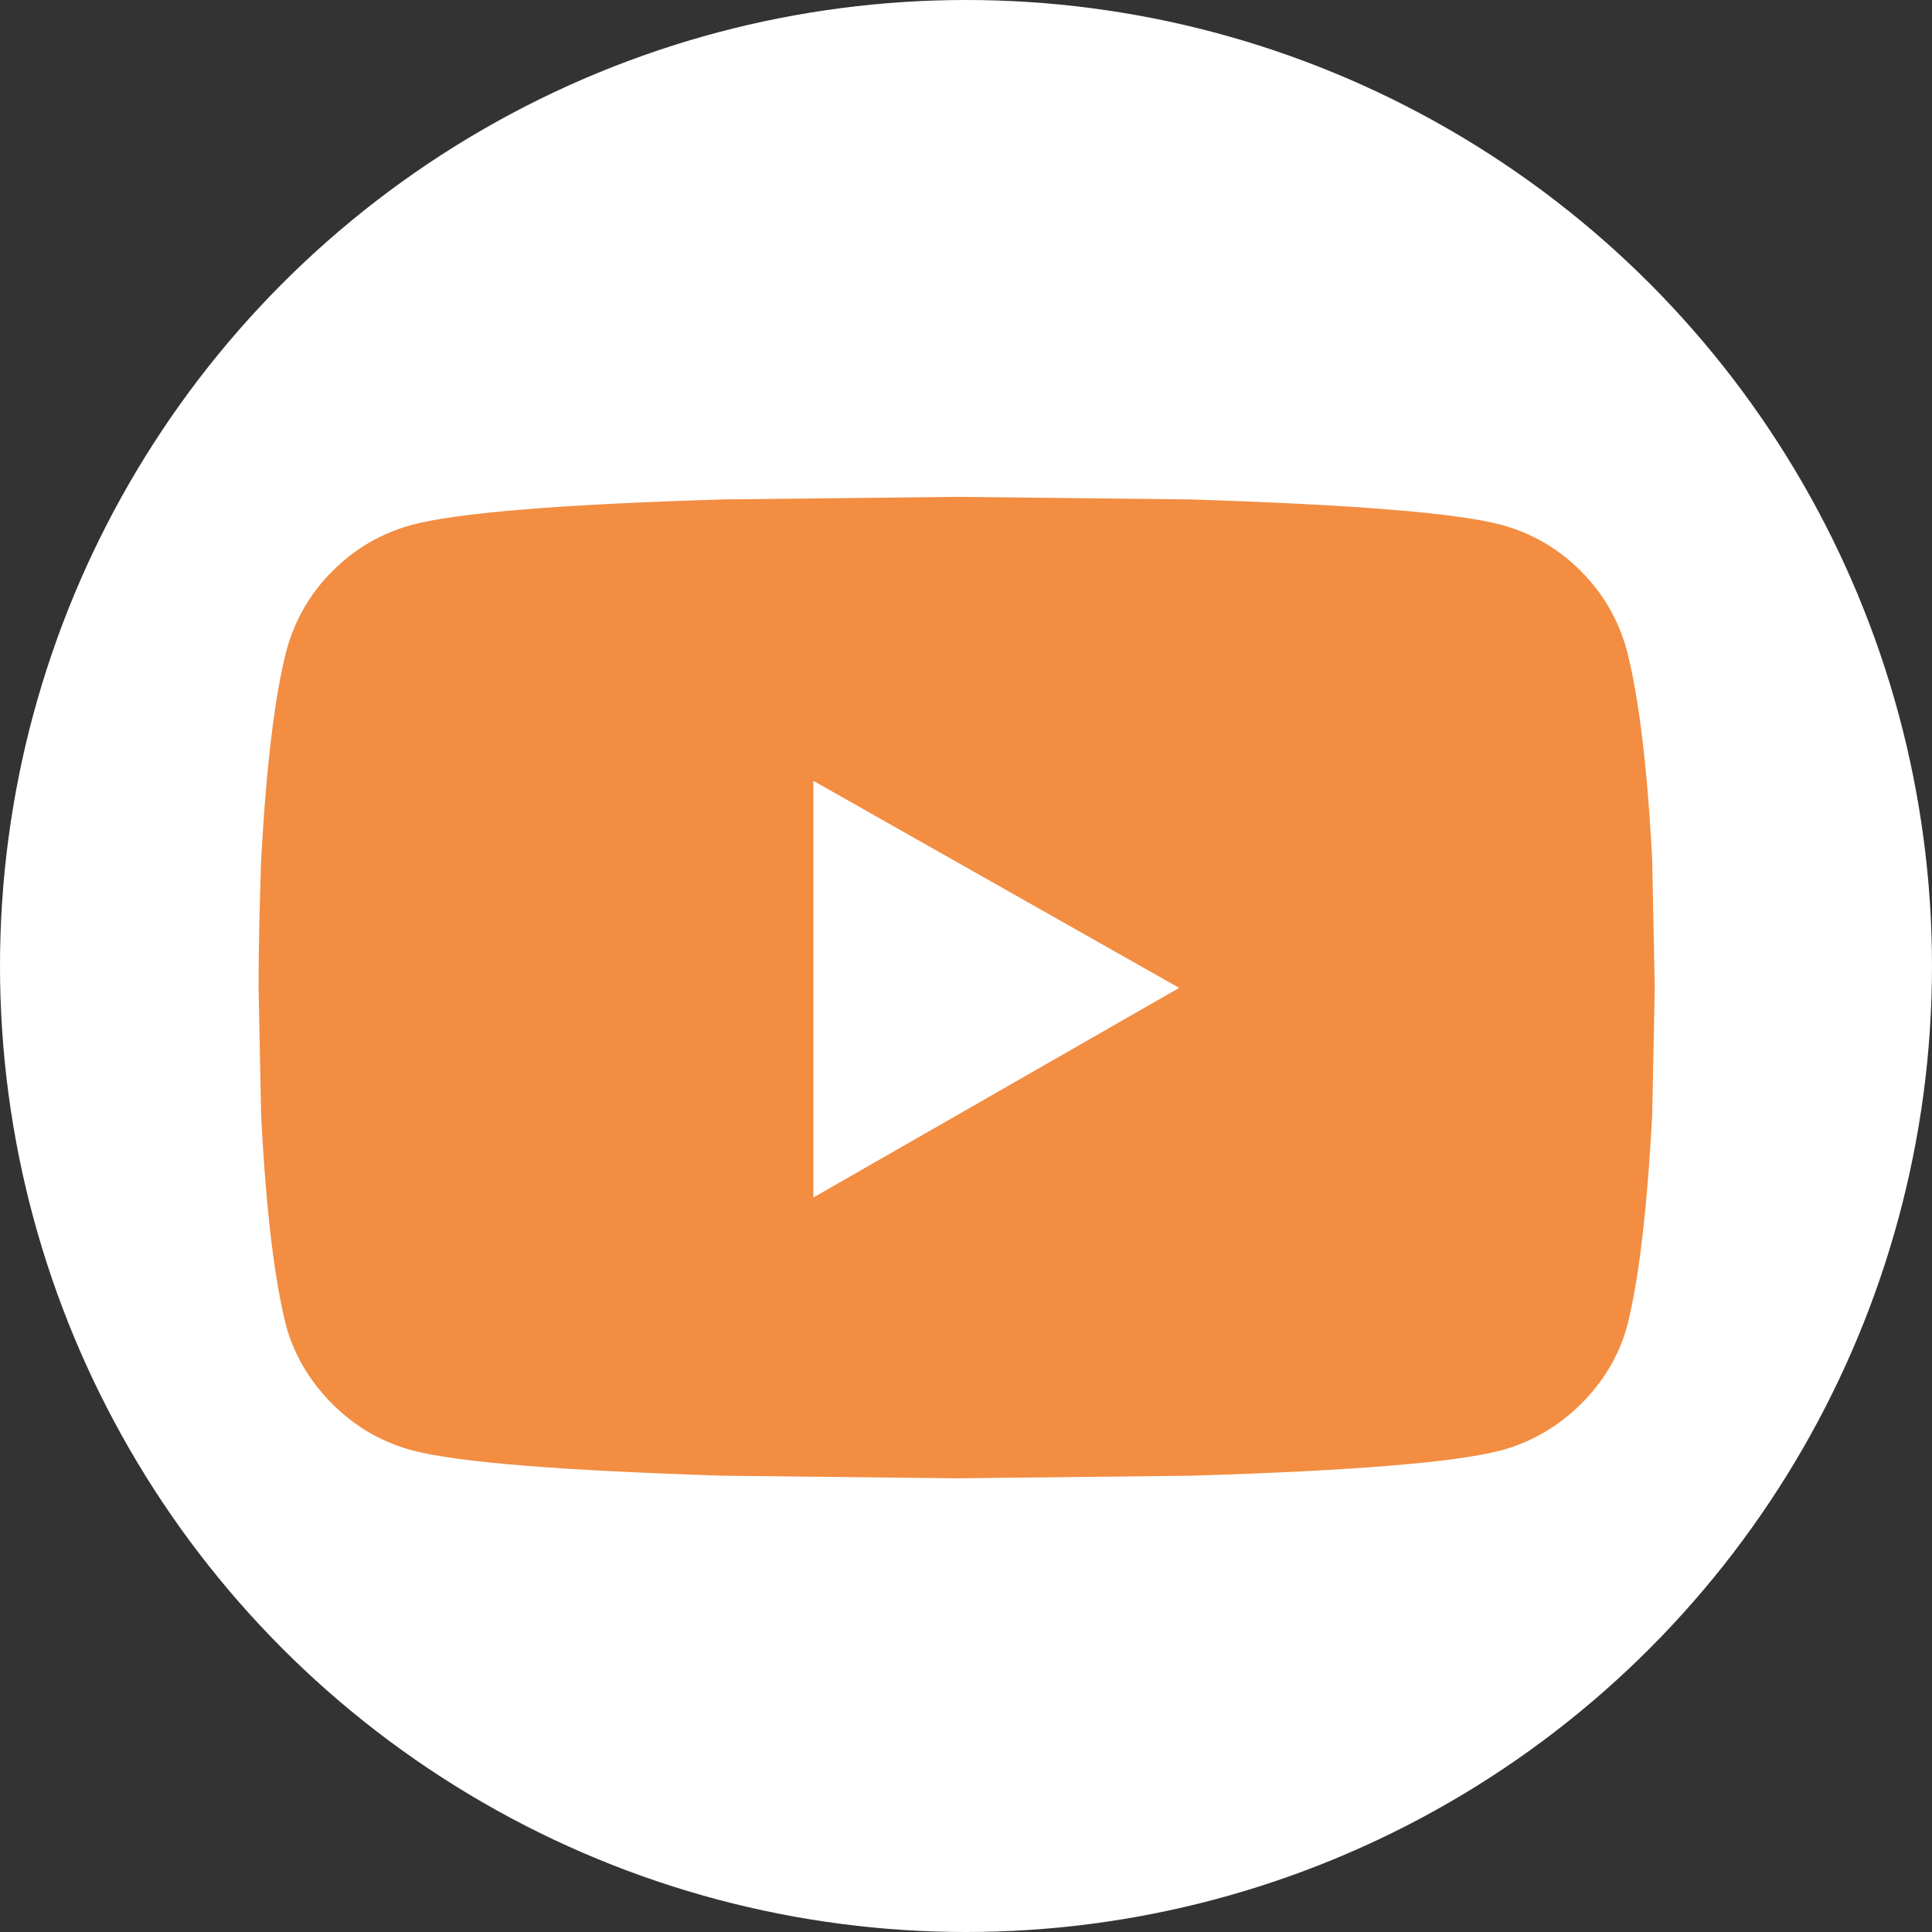
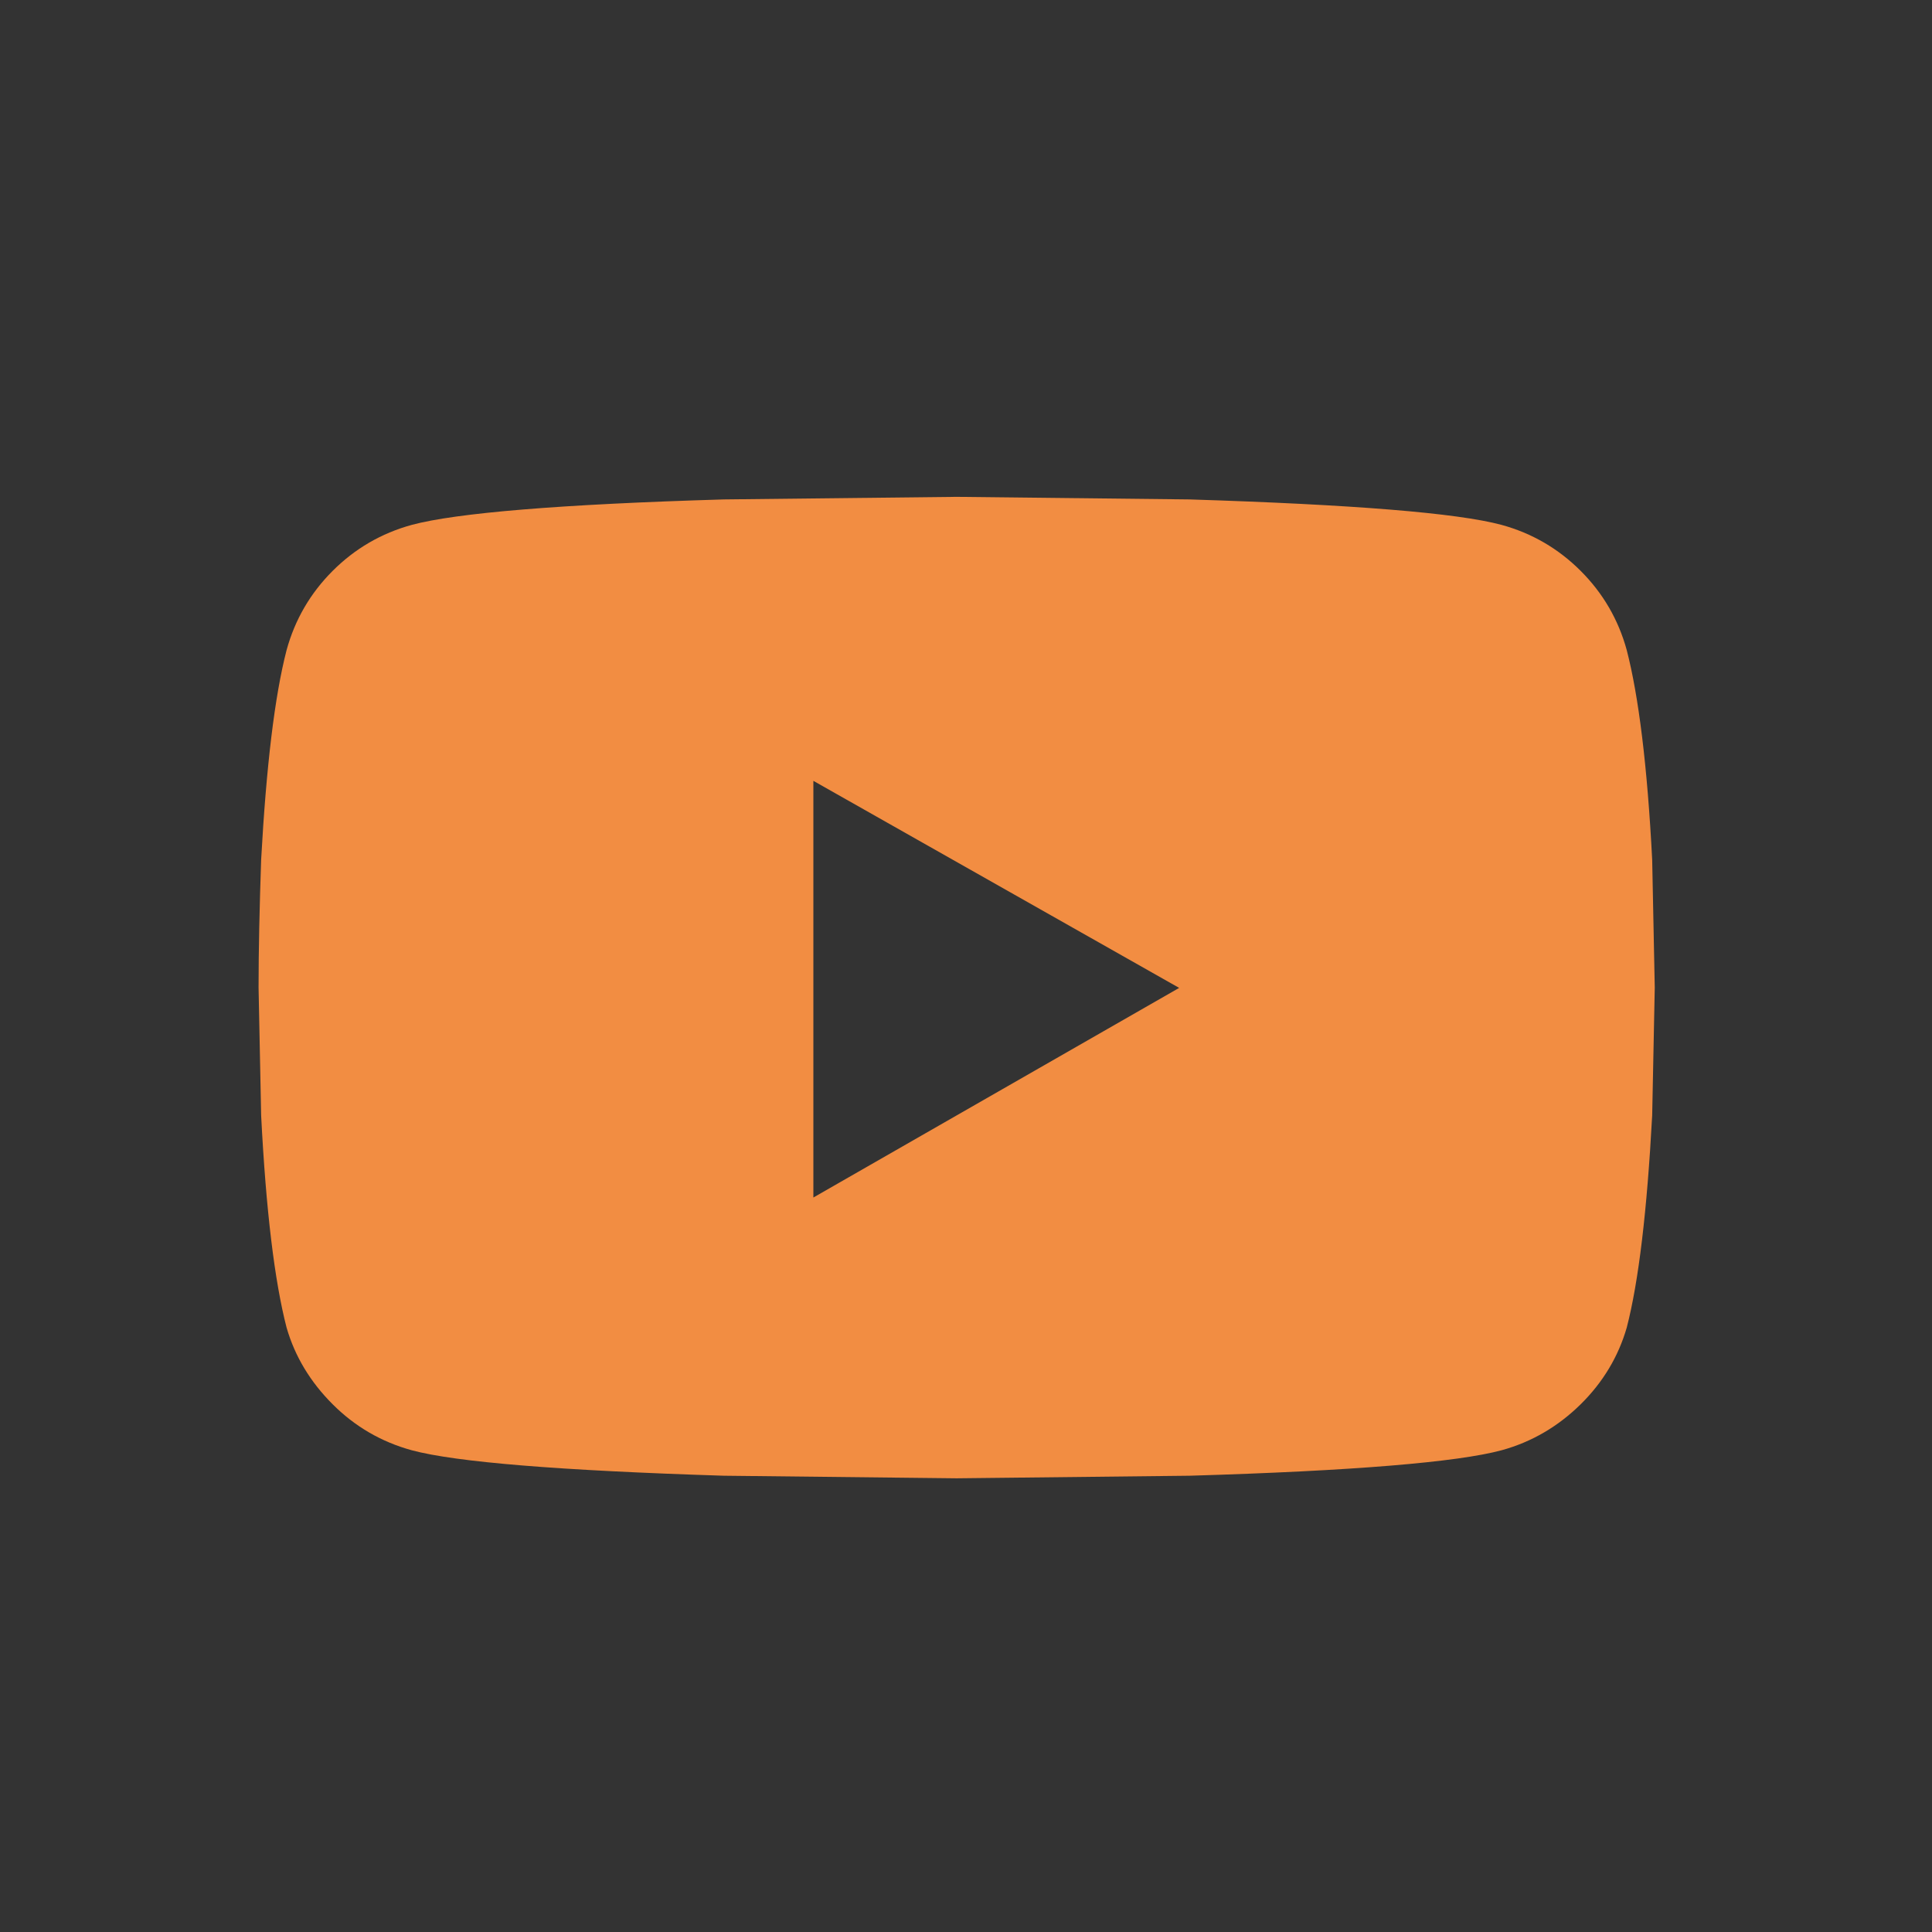
<svg xmlns="http://www.w3.org/2000/svg" id="Layer_1" data-name="Layer 1" viewBox="0 0 60 60">
  <rect x="0" y="0" width="60" height="60" fill="#333333" stroke="none" />
  <defs>
    <style>
      .cls-1 {
        fill: #fff;
      }

      .cls-2 {
        fill: #f28d42;
      }
    </style>
  </defs>
-   <circle class="cls-1" cx="30" cy="30" r="30" />
  <path class="cls-2" d="m50.52,20.19c.37,1.43.64,3.6.79,6.51l.08,3.97-.08,3.97c-.16,2.97-.42,5.16-.79,6.59-.26.9-.74,1.7-1.43,2.38s-1.51,1.17-2.46,1.43c-1.38.37-4.61.64-9.69.79l-7.23.08-7.23-.08c-5.08-.16-8.31-.42-9.69-.79-.95-.26-1.77-.74-2.46-1.43s-1.17-1.48-1.43-2.38c-.37-1.43-.64-3.63-.79-6.59l-.08-3.97c0-1.17.03-2.49.08-3.97.16-2.91.42-5.08.79-6.51.26-.95.74-1.77,1.43-2.46s1.51-1.17,2.46-1.43c1.38-.37,4.61-.64,9.69-.79l7.23-.08,7.23.08c5.08.16,8.31.42,9.69.79.95.26,1.77.74,2.46,1.43s1.17,1.51,1.43,2.46Zm-25.26,17l11.36-6.51-11.36-6.43v12.95Z" />
</svg>